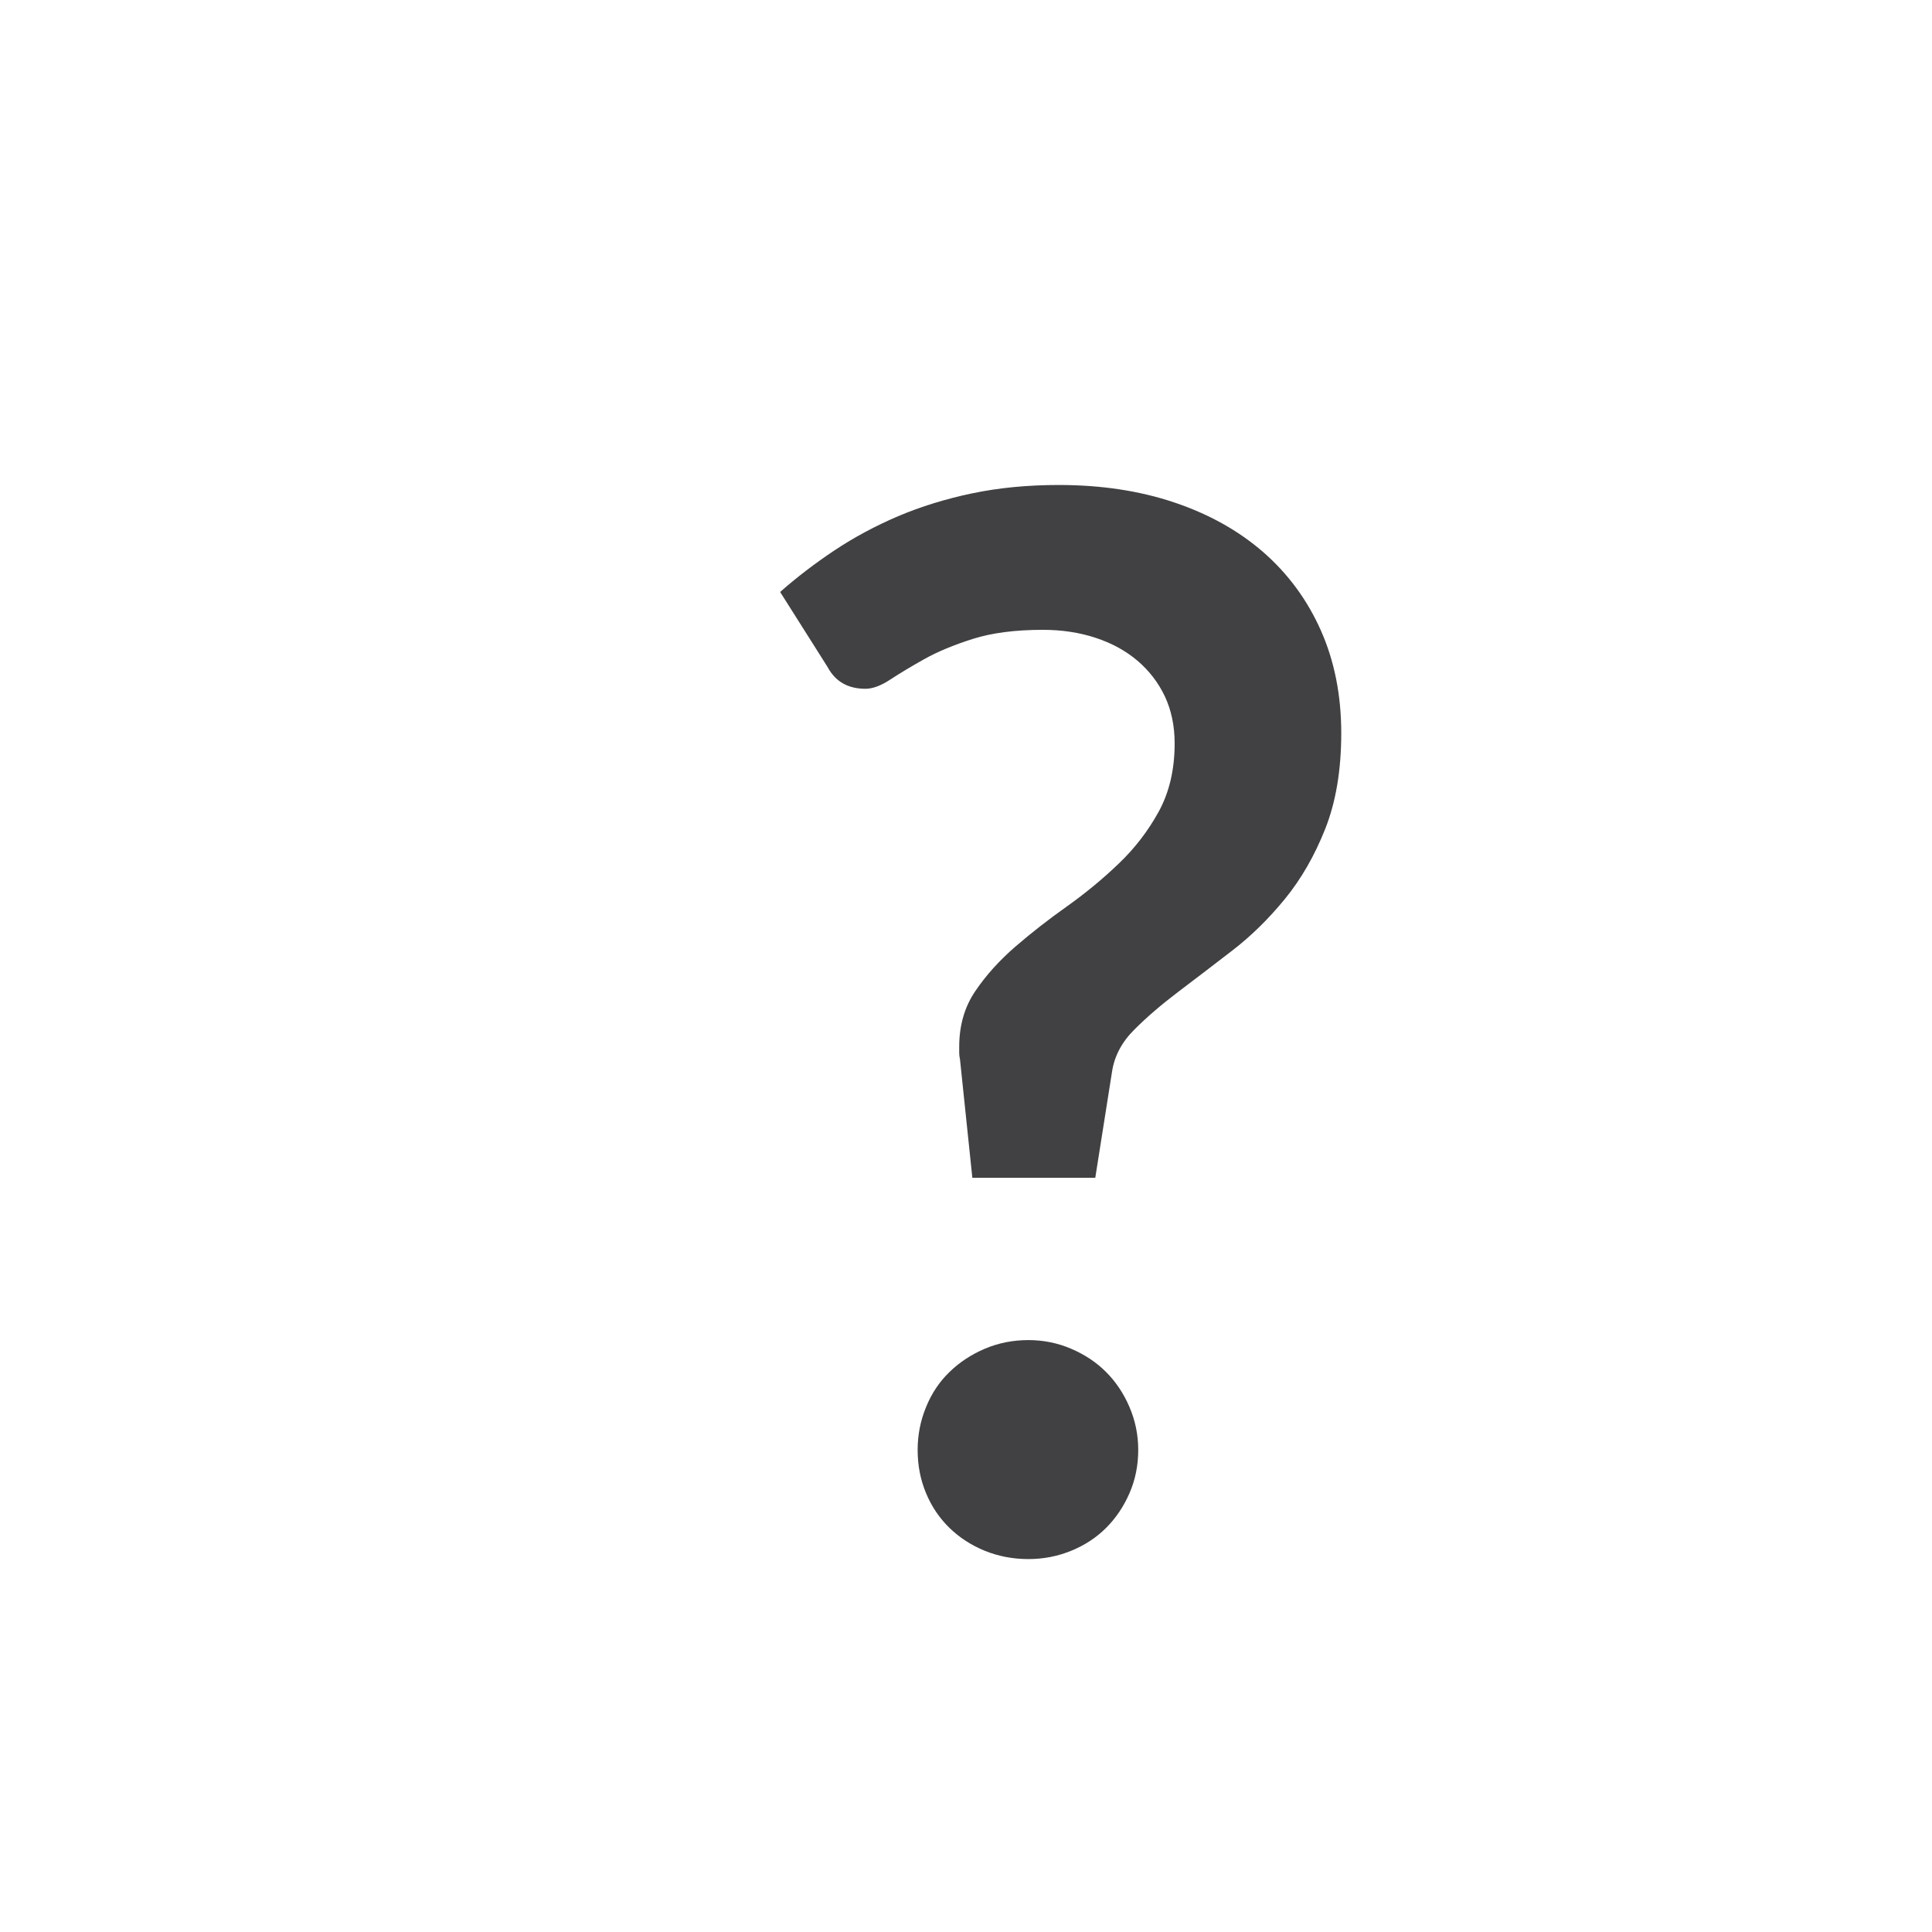
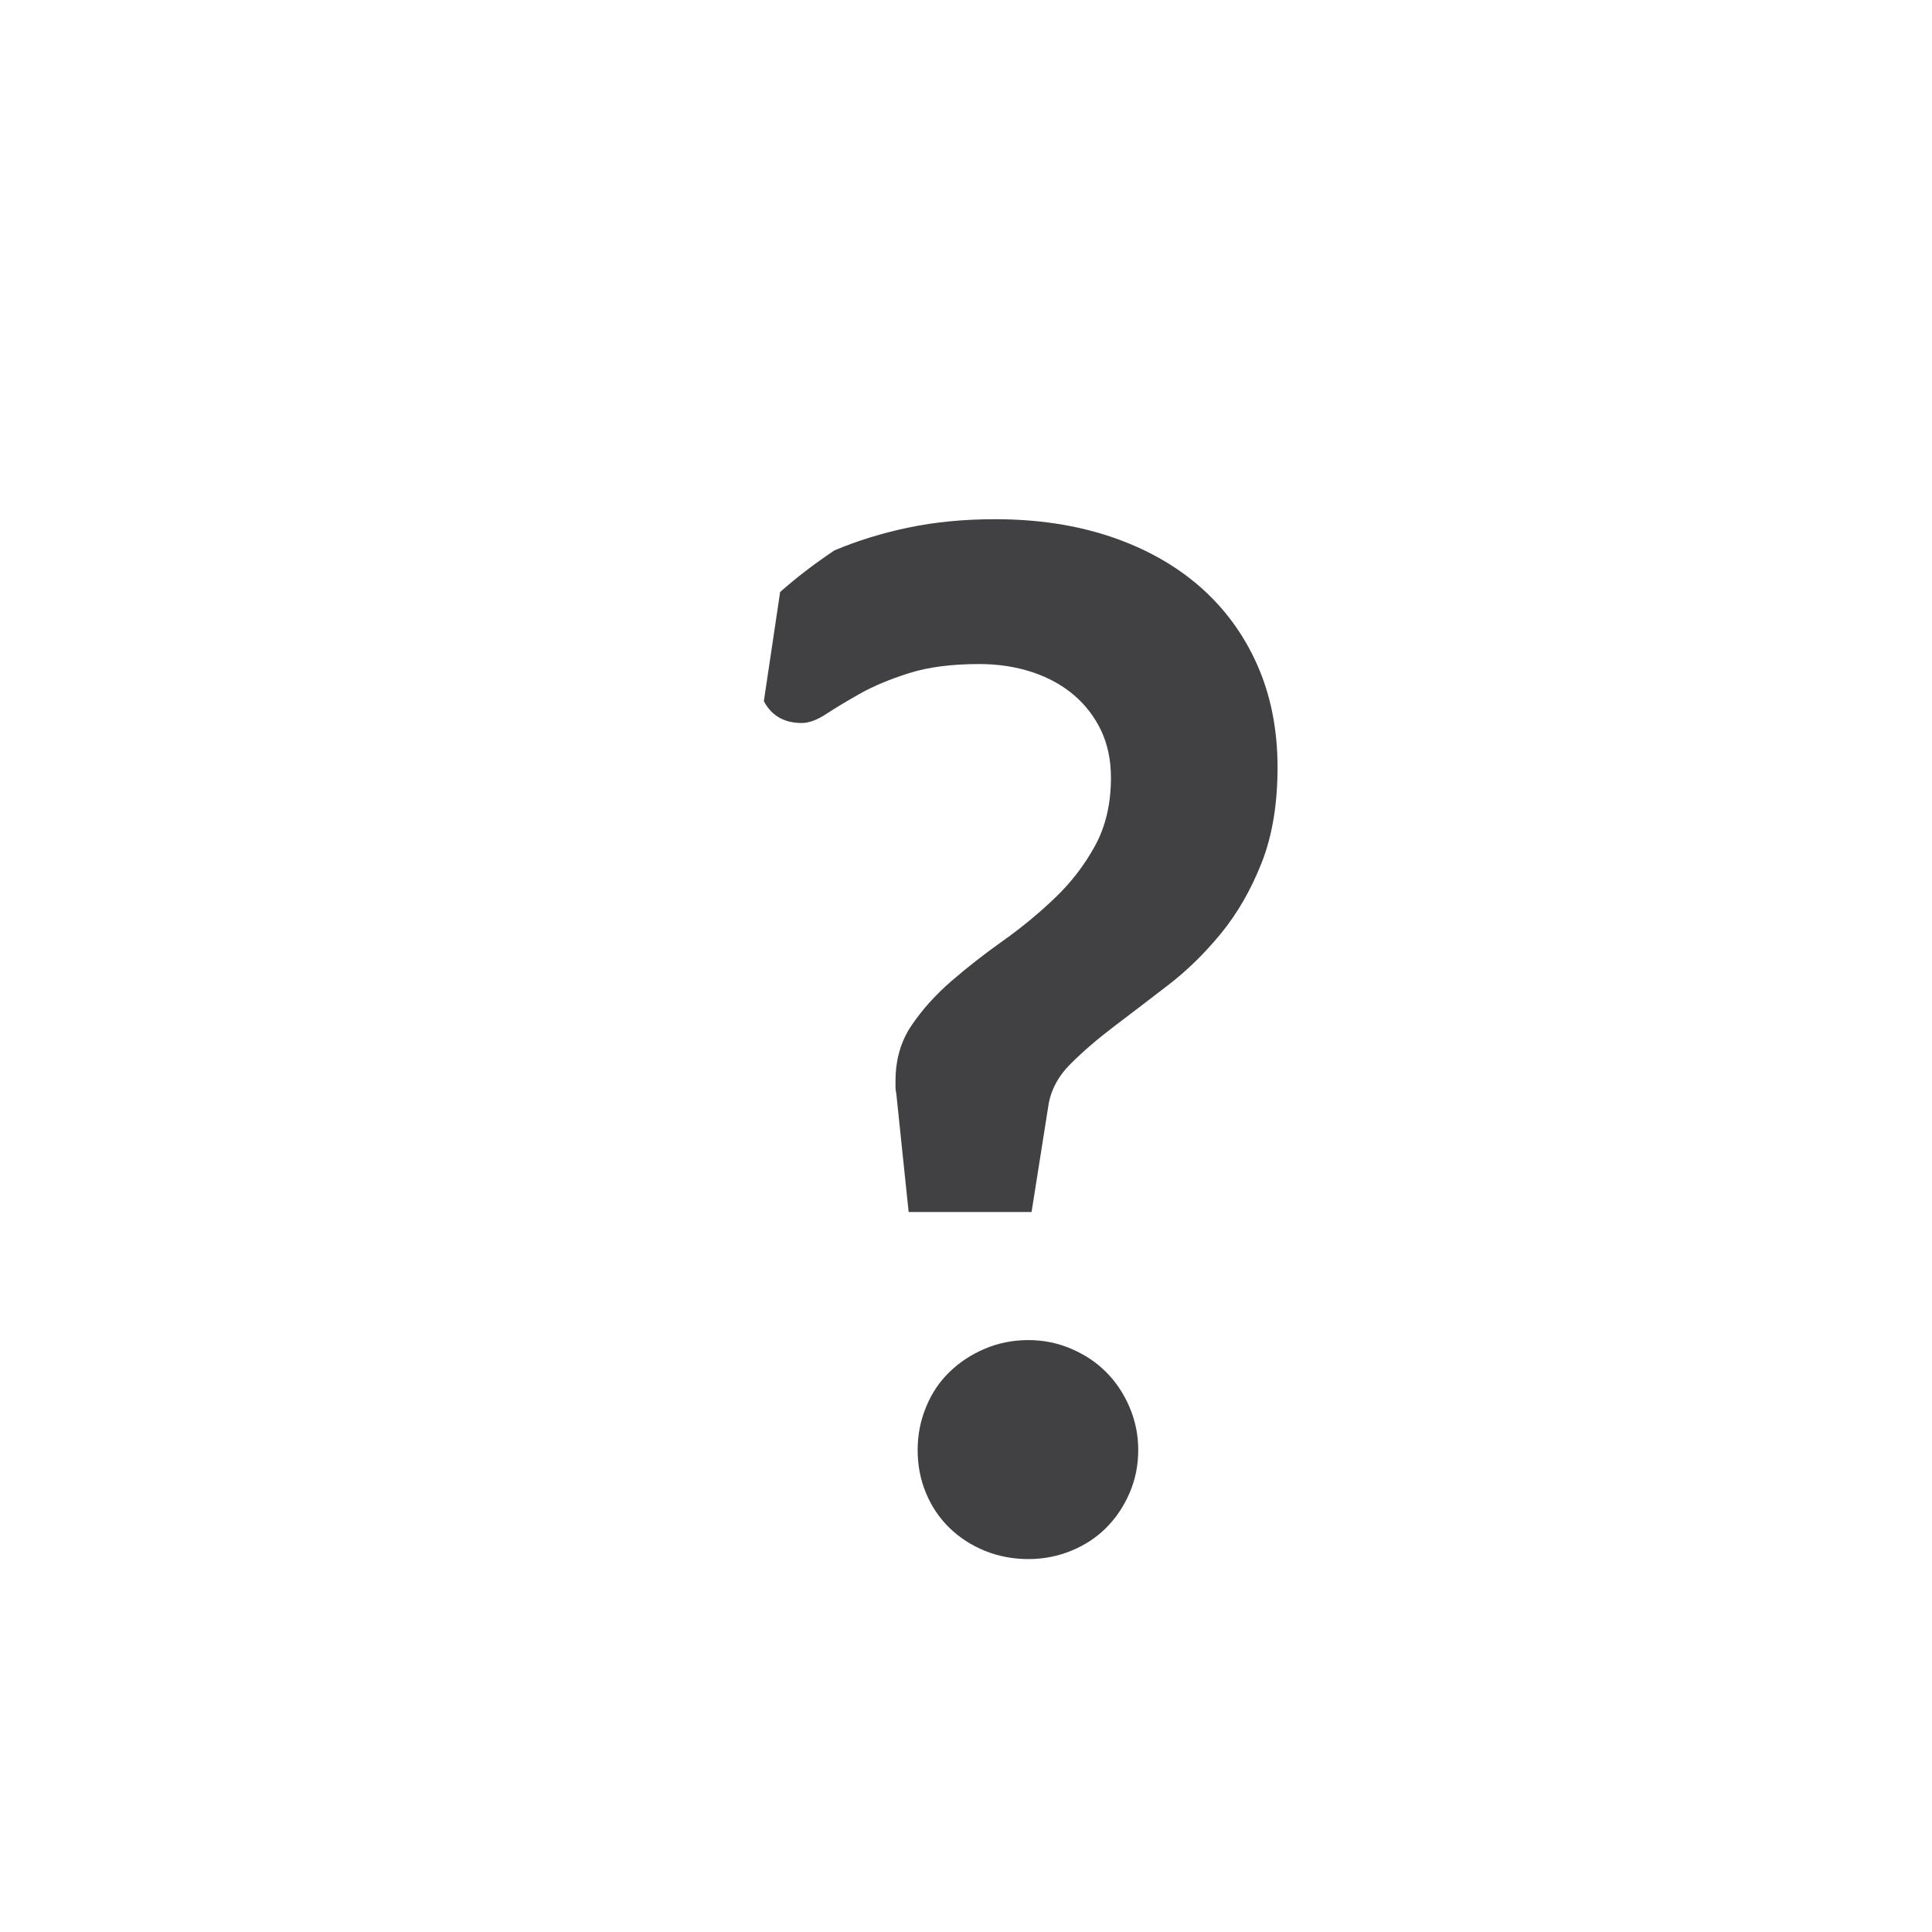
<svg xmlns="http://www.w3.org/2000/svg" version="1.1" id="Layer_1" x="0px" y="0px" width="35px" height="35px" viewBox="0 0 35 35" enable-background="new 0 0 35 35" xml:space="preserve">
  <g>
-     <path fill="#414042" d="M14.133,10.724c0.299-0.264,0.626-0.514,0.982-0.752c0.357-0.237,0.74-0.443,1.154-0.62   c0.414-0.175,0.861-0.314,1.345-0.415c0.483-0.101,1.006-0.151,1.569-0.151c0.764,0,1.461,0.105,2.089,0.316   s1.167,0.512,1.616,0.903c0.447,0.391,0.795,0.863,1.041,1.417c0.246,0.554,0.369,1.174,0.369,1.86c0,0.668-0.097,1.246-0.29,1.733   c-0.193,0.488-0.438,0.912-0.732,1.272c-0.295,0.36-0.613,0.673-0.956,0.936c-0.343,0.264-0.668,0.513-0.975,0.745   c-0.307,0.233-0.573,0.461-0.797,0.686c-0.225,0.224-0.359,0.477-0.402,0.758l-0.304,1.925h-2.227l-0.224-2.148   c-0.01-0.044-0.014-0.081-0.014-0.113c0-0.031,0-0.068,0-0.112c0-0.386,0.097-0.723,0.291-1.008   c0.193-0.286,0.435-0.554,0.724-0.805c0.29-0.25,0.602-0.494,0.937-0.731c0.333-0.237,0.645-0.494,0.935-0.772   c0.291-0.277,0.533-0.591,0.726-0.942c0.193-0.352,0.29-0.764,0.29-1.239c0-0.316-0.06-0.6-0.177-0.851   c-0.119-0.25-0.285-0.466-0.496-0.646c-0.211-0.179-0.463-0.318-0.758-0.415c-0.295-0.097-0.613-0.145-0.956-0.145   c-0.5,0-0.924,0.055-1.271,0.165s-0.642,0.233-0.884,0.369c-0.241,0.136-0.446,0.259-0.613,0.369   c-0.167,0.11-0.317,0.165-0.447,0.165c-0.317,0-0.546-0.132-0.686-0.395L14.133,10.724z M16.624,26.267   c0-0.273,0.051-0.532,0.153-0.778c0.1-0.246,0.241-0.457,0.422-0.632c0.18-0.176,0.393-0.317,0.639-0.422   c0.246-0.105,0.51-0.158,0.792-0.158c0.272,0,0.531,0.052,0.777,0.158c0.246,0.105,0.457,0.246,0.632,0.422   c0.175,0.175,0.317,0.386,0.422,0.632c0.106,0.246,0.159,0.505,0.159,0.778c0,0.281-0.053,0.542-0.159,0.785   c-0.105,0.241-0.246,0.45-0.422,0.626c-0.175,0.175-0.386,0.315-0.632,0.415c-0.246,0.101-0.505,0.151-0.777,0.151   c-0.282,0-0.546-0.051-0.792-0.151c-0.246-0.101-0.459-0.24-0.639-0.415c-0.18-0.176-0.322-0.385-0.422-0.626   C16.675,26.81,16.624,26.548,16.624,26.267z" />
+     <path fill="#414042" d="M14.133,10.724c0.299-0.264,0.626-0.514,0.982-0.752c0.414-0.175,0.861-0.314,1.345-0.415c0.483-0.101,1.006-0.151,1.569-0.151c0.764,0,1.461,0.105,2.089,0.316   s1.167,0.512,1.616,0.903c0.447,0.391,0.795,0.863,1.041,1.417c0.246,0.554,0.369,1.174,0.369,1.86c0,0.668-0.097,1.246-0.29,1.733   c-0.193,0.488-0.438,0.912-0.732,1.272c-0.295,0.36-0.613,0.673-0.956,0.936c-0.343,0.264-0.668,0.513-0.975,0.745   c-0.307,0.233-0.573,0.461-0.797,0.686c-0.225,0.224-0.359,0.477-0.402,0.758l-0.304,1.925h-2.227l-0.224-2.148   c-0.01-0.044-0.014-0.081-0.014-0.113c0-0.031,0-0.068,0-0.112c0-0.386,0.097-0.723,0.291-1.008   c0.193-0.286,0.435-0.554,0.724-0.805c0.29-0.25,0.602-0.494,0.937-0.731c0.333-0.237,0.645-0.494,0.935-0.772   c0.291-0.277,0.533-0.591,0.726-0.942c0.193-0.352,0.29-0.764,0.29-1.239c0-0.316-0.06-0.6-0.177-0.851   c-0.119-0.25-0.285-0.466-0.496-0.646c-0.211-0.179-0.463-0.318-0.758-0.415c-0.295-0.097-0.613-0.145-0.956-0.145   c-0.5,0-0.924,0.055-1.271,0.165s-0.642,0.233-0.884,0.369c-0.241,0.136-0.446,0.259-0.613,0.369   c-0.167,0.11-0.317,0.165-0.447,0.165c-0.317,0-0.546-0.132-0.686-0.395L14.133,10.724z M16.624,26.267   c0-0.273,0.051-0.532,0.153-0.778c0.1-0.246,0.241-0.457,0.422-0.632c0.18-0.176,0.393-0.317,0.639-0.422   c0.246-0.105,0.51-0.158,0.792-0.158c0.272,0,0.531,0.052,0.777,0.158c0.246,0.105,0.457,0.246,0.632,0.422   c0.175,0.175,0.317,0.386,0.422,0.632c0.106,0.246,0.159,0.505,0.159,0.778c0,0.281-0.053,0.542-0.159,0.785   c-0.105,0.241-0.246,0.45-0.422,0.626c-0.175,0.175-0.386,0.315-0.632,0.415c-0.246,0.101-0.505,0.151-0.777,0.151   c-0.282,0-0.546-0.051-0.792-0.151c-0.246-0.101-0.459-0.24-0.639-0.415c-0.18-0.176-0.322-0.385-0.422-0.626   C16.675,26.81,16.624,26.548,16.624,26.267z" />
  </g>
</svg>